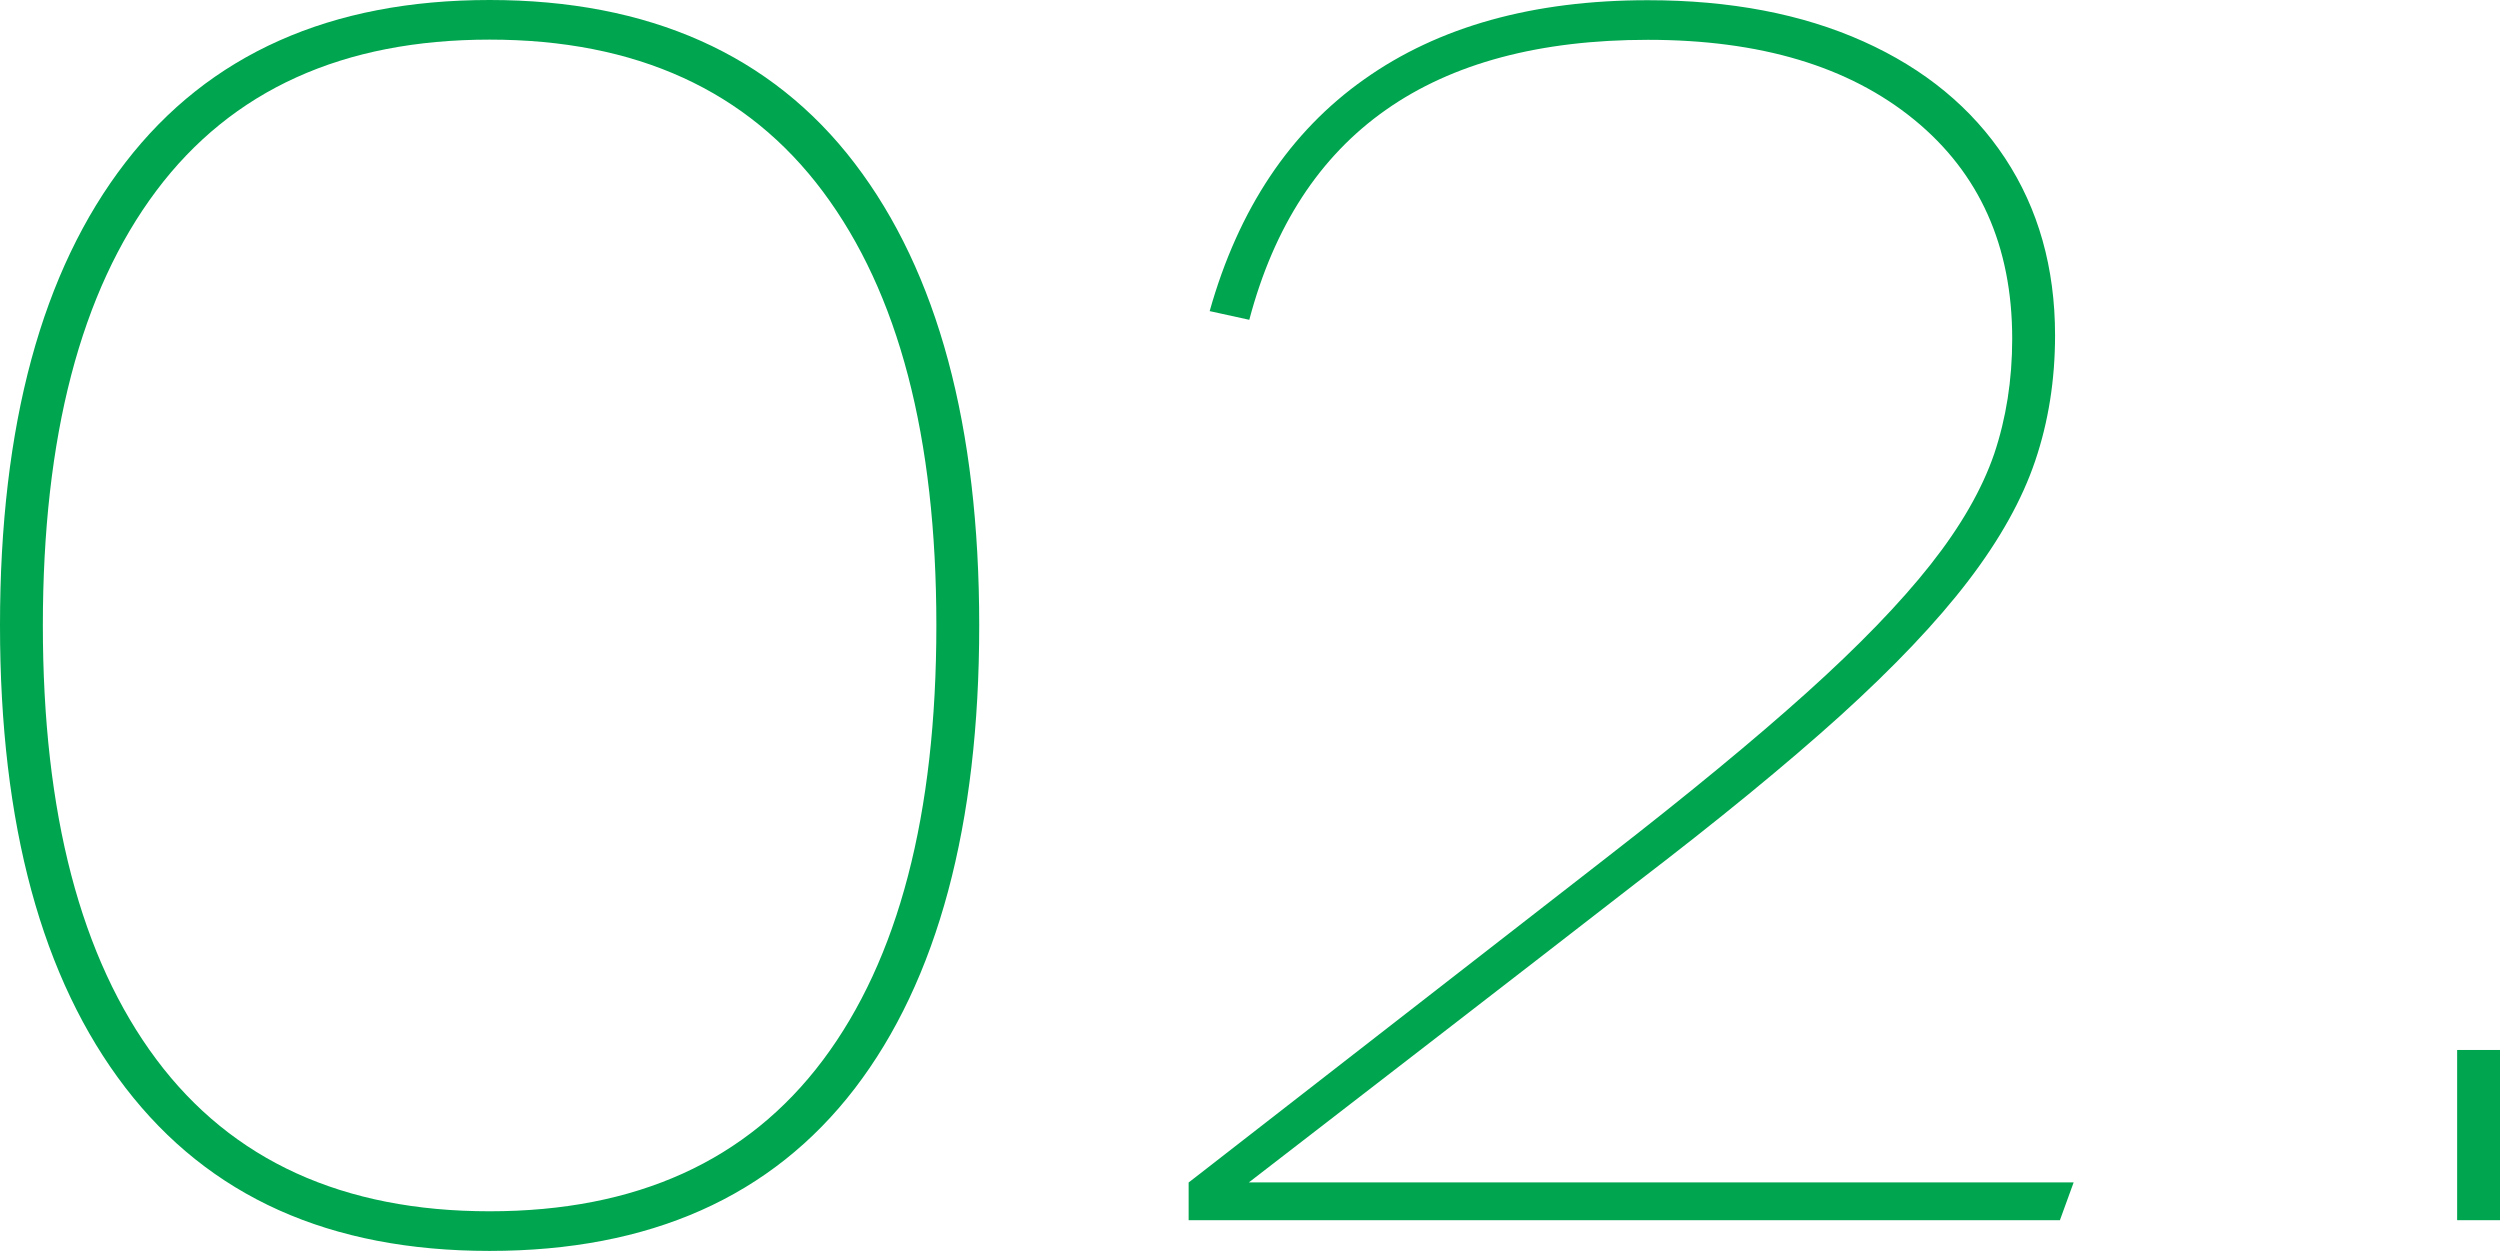
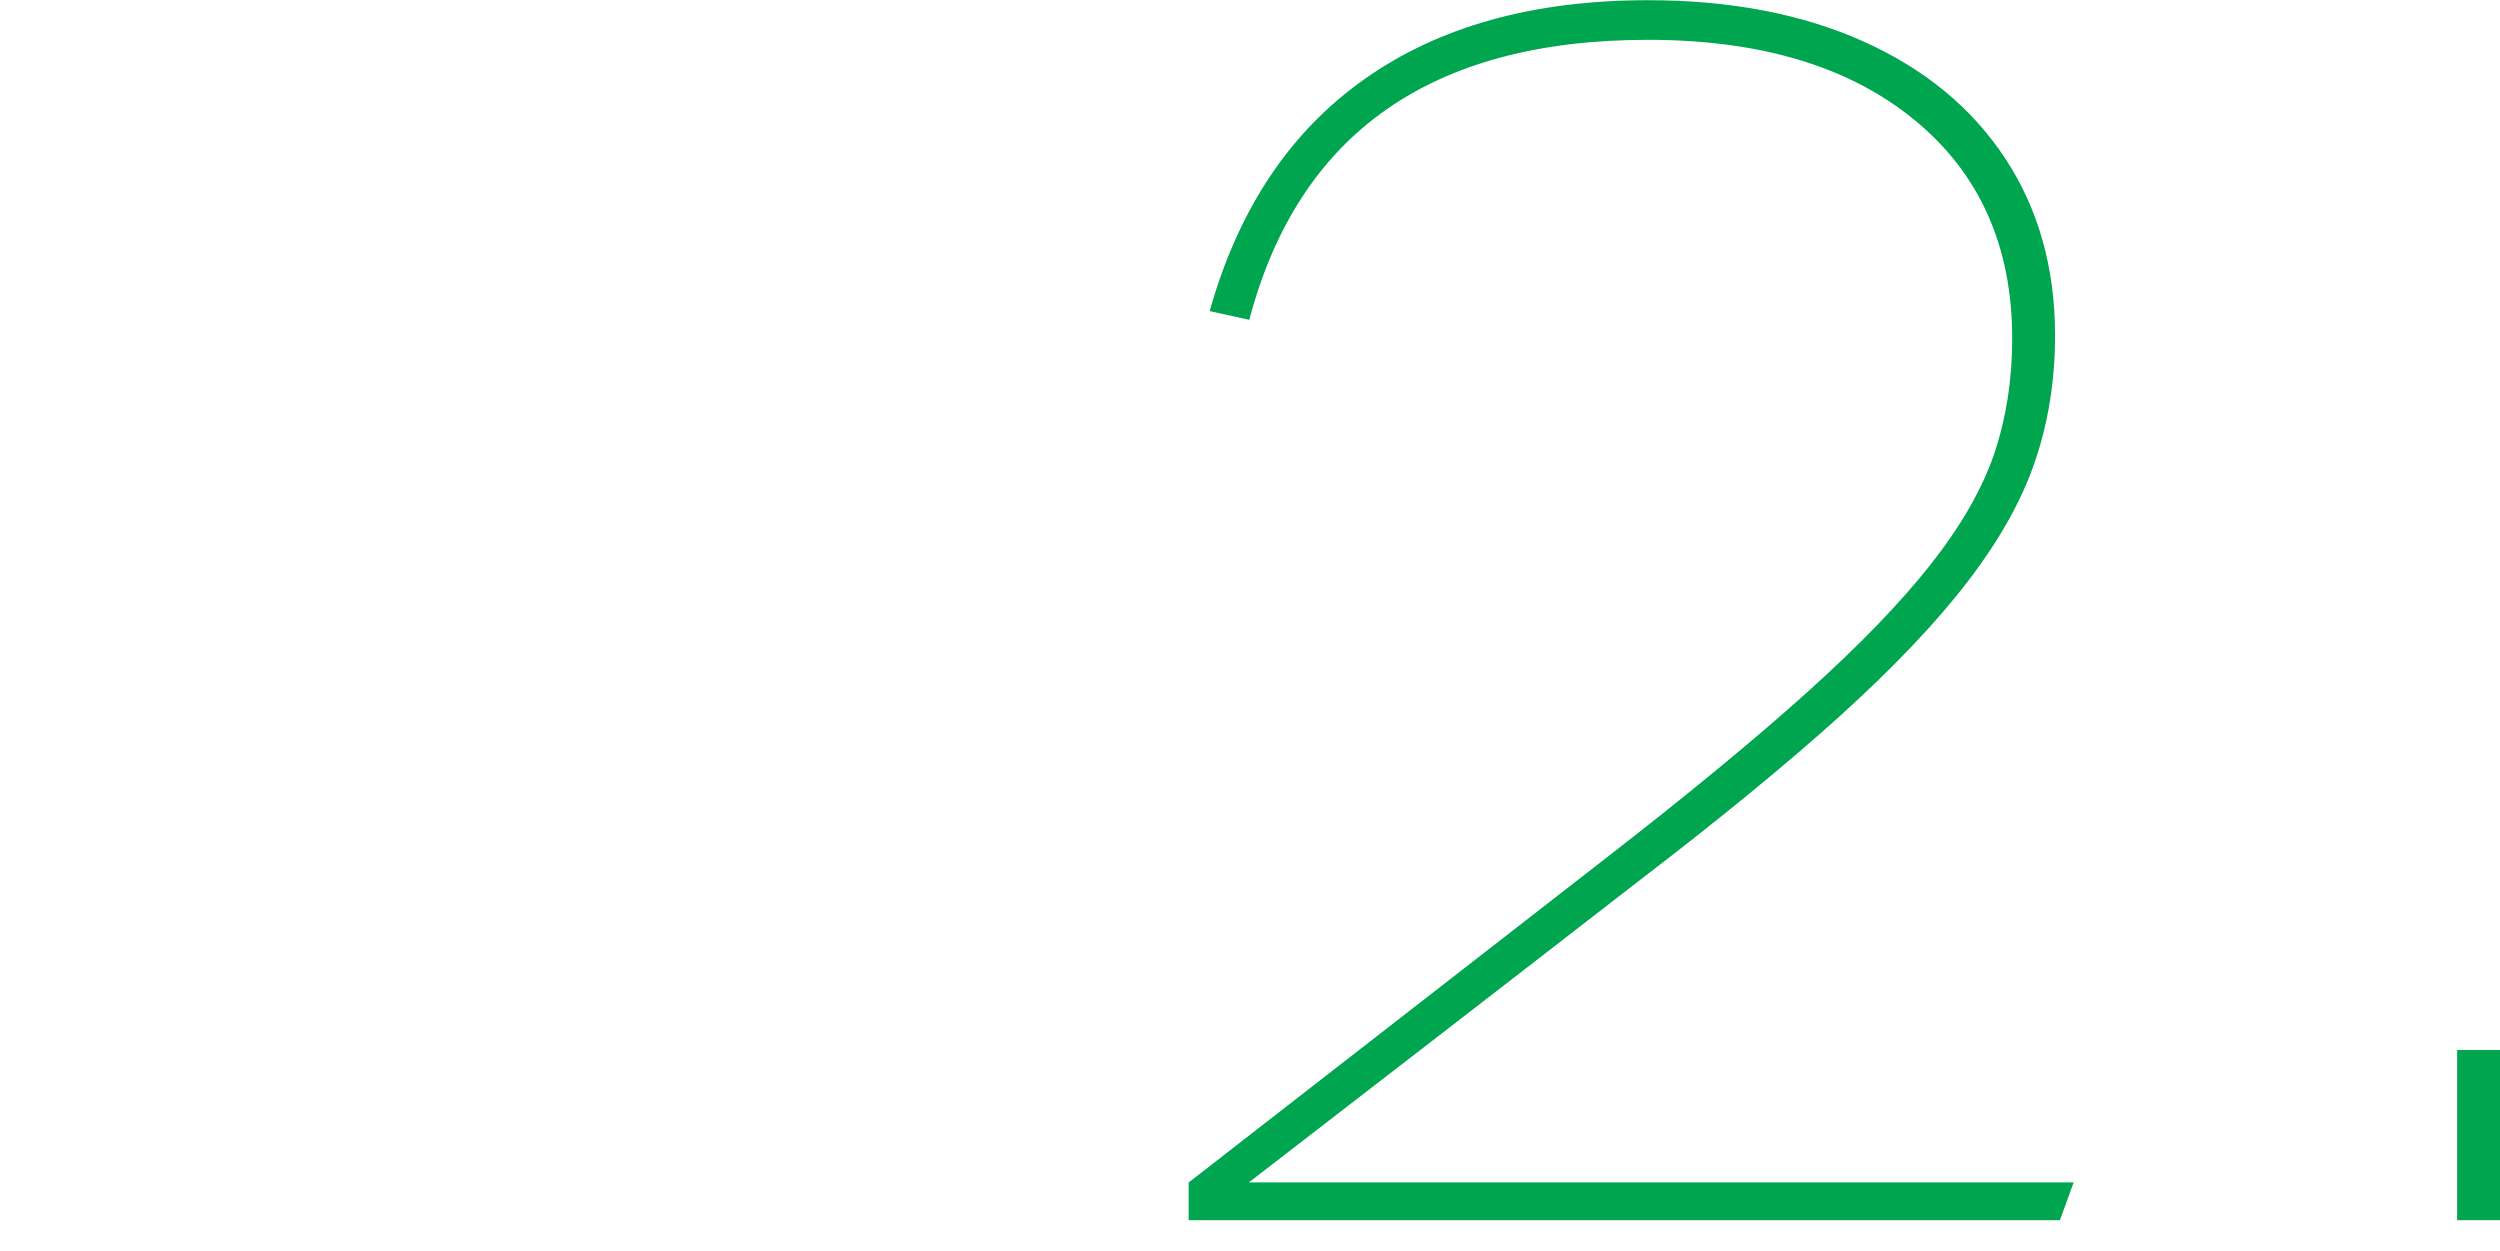
<svg xmlns="http://www.w3.org/2000/svg" id="_レイヤー_2" data-name="レイヤー 2" viewBox="0 0 123.67 61.88">
  <defs>
    <style>
      .cls-1 {
        fill: #00a54f;
      }
    </style>
  </defs>
  <g id="_文字" data-name="文字">
    <g>
-       <path class="cls-1" d="M0,30.94C0,21.02,2.07,13.39,6.21,8.03,10.34,2.68,16.35,0,24.22,0s13.95,2.69,18.06,8.08c4.11,5.38,6.16,13,6.16,22.86s-2.05,17.55-6.16,22.91c-4.11,5.35-10.13,8.03-18.06,8.03s-13.88-2.69-18.02-8.08C2.07,48.42,0,40.8,0,30.94ZM2.12,30.94c0,9.29,1.87,16.45,5.61,21.46,3.74,5.01,9.24,7.52,16.49,7.52s12.75-2.49,16.49-7.48c3.74-4.99,5.61-12.15,5.61-21.5s-1.87-16.45-5.61-21.46c-3.74-5.01-9.24-7.52-16.49-7.52s-12.75,2.49-16.49,7.48c-3.74,4.99-5.61,12.16-5.61,21.5Z" />
      <path class="cls-1" d="M58.82,58.48l20.66-16.06c4.02-3.12,7.32-5.84,9.9-8.16,2.58-2.32,4.62-4.43,6.12-6.33,1.5-1.9,2.55-3.73,3.15-5.48.59-1.76.89-3.65.89-5.69,0-4.59-1.62-8.2-4.85-10.84-3.23-2.64-7.62-3.95-13.17-3.95-10.71,0-17.28,4.62-19.72,13.85l-1.96-.43c1.42-5.04,3.97-8.87,7.65-11.47,3.68-2.61,8.36-3.91,14.02-3.91,4.08,0,7.64.68,10.67,2.04,3.03,1.36,5.37,3.29,7.01,5.78,1.64,2.49,2.47,5.41,2.47,8.76,0,2.21-.33,4.28-.98,6.2-.65,1.93-1.76,3.91-3.32,5.95-1.56,2.04-3.67,4.26-6.33,6.67-2.67,2.41-6.04,5.17-10.12,8.29-3.29,2.55-6.54,5.07-9.78,7.57-3.23,2.49-6.35,4.9-9.35,7.22h40.8l-.68,1.87h-43.1v-1.87Z" />
-       <path class="cls-1" d="M121.55,51.94h2.12v8.42h-2.12v-8.42Z" />
+       <path class="cls-1" d="M121.55,51.94h2.12v8.42h-2.12v-8.42" />
    </g>
  </g>
</svg>